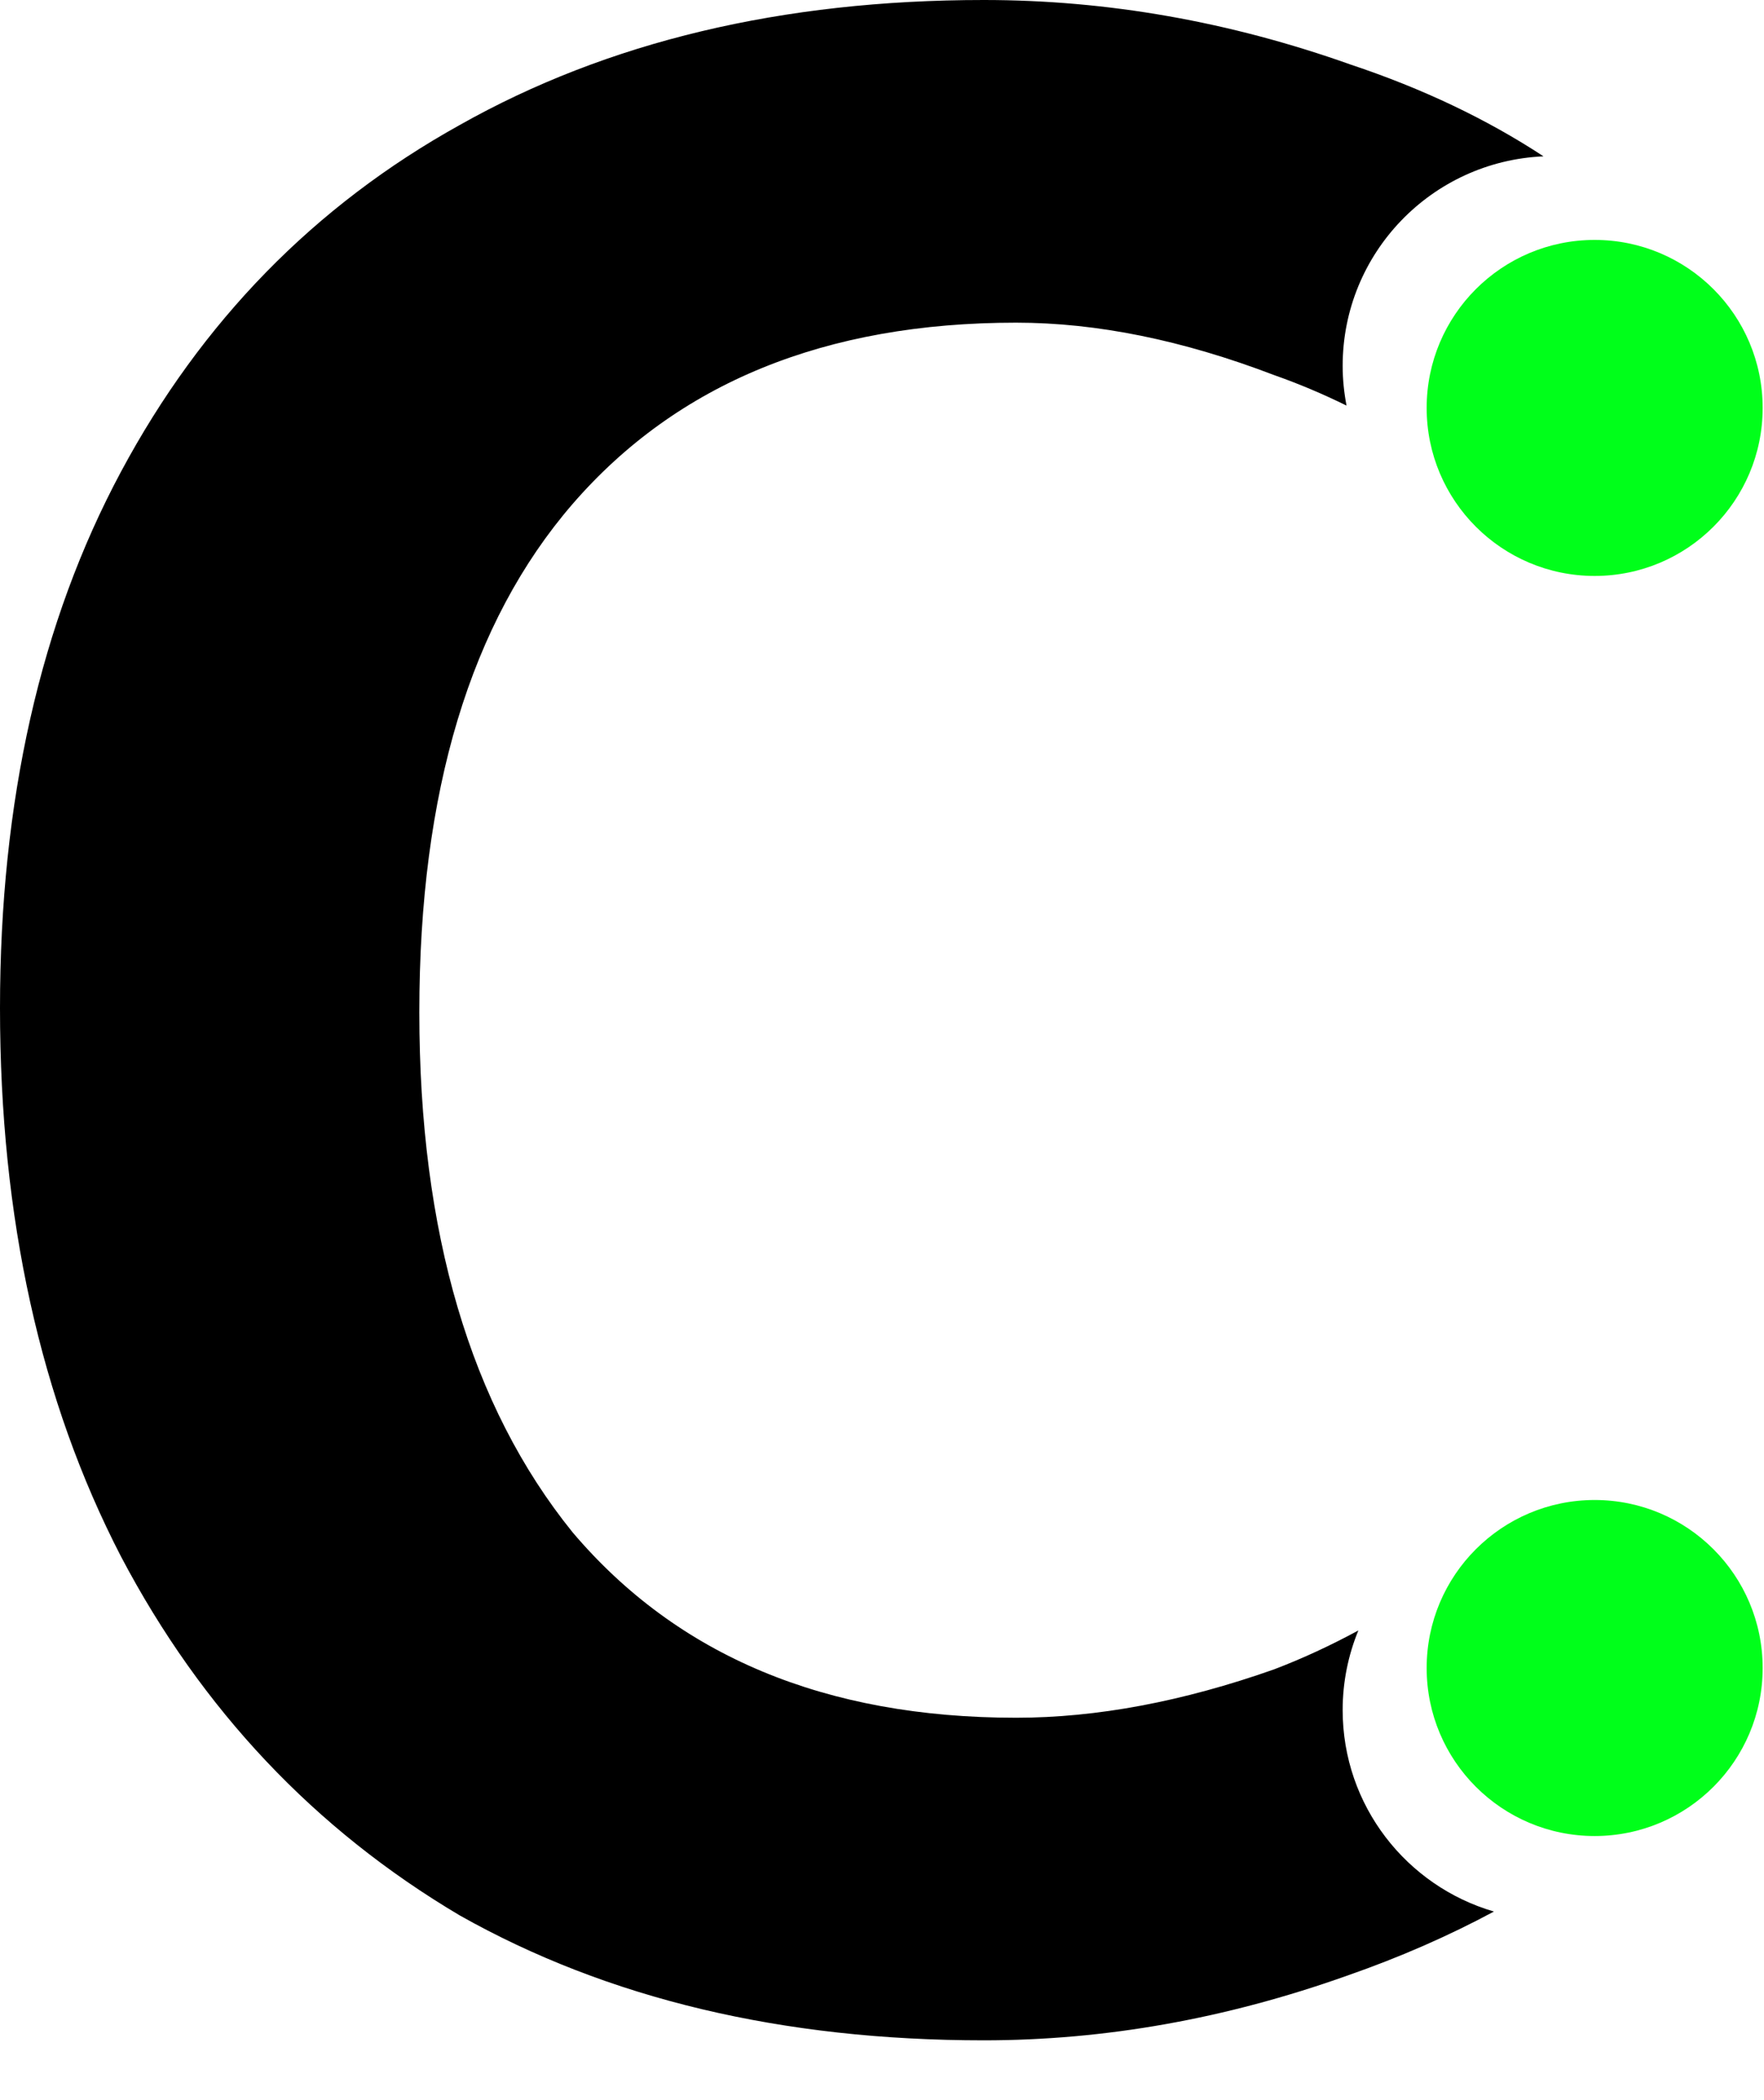
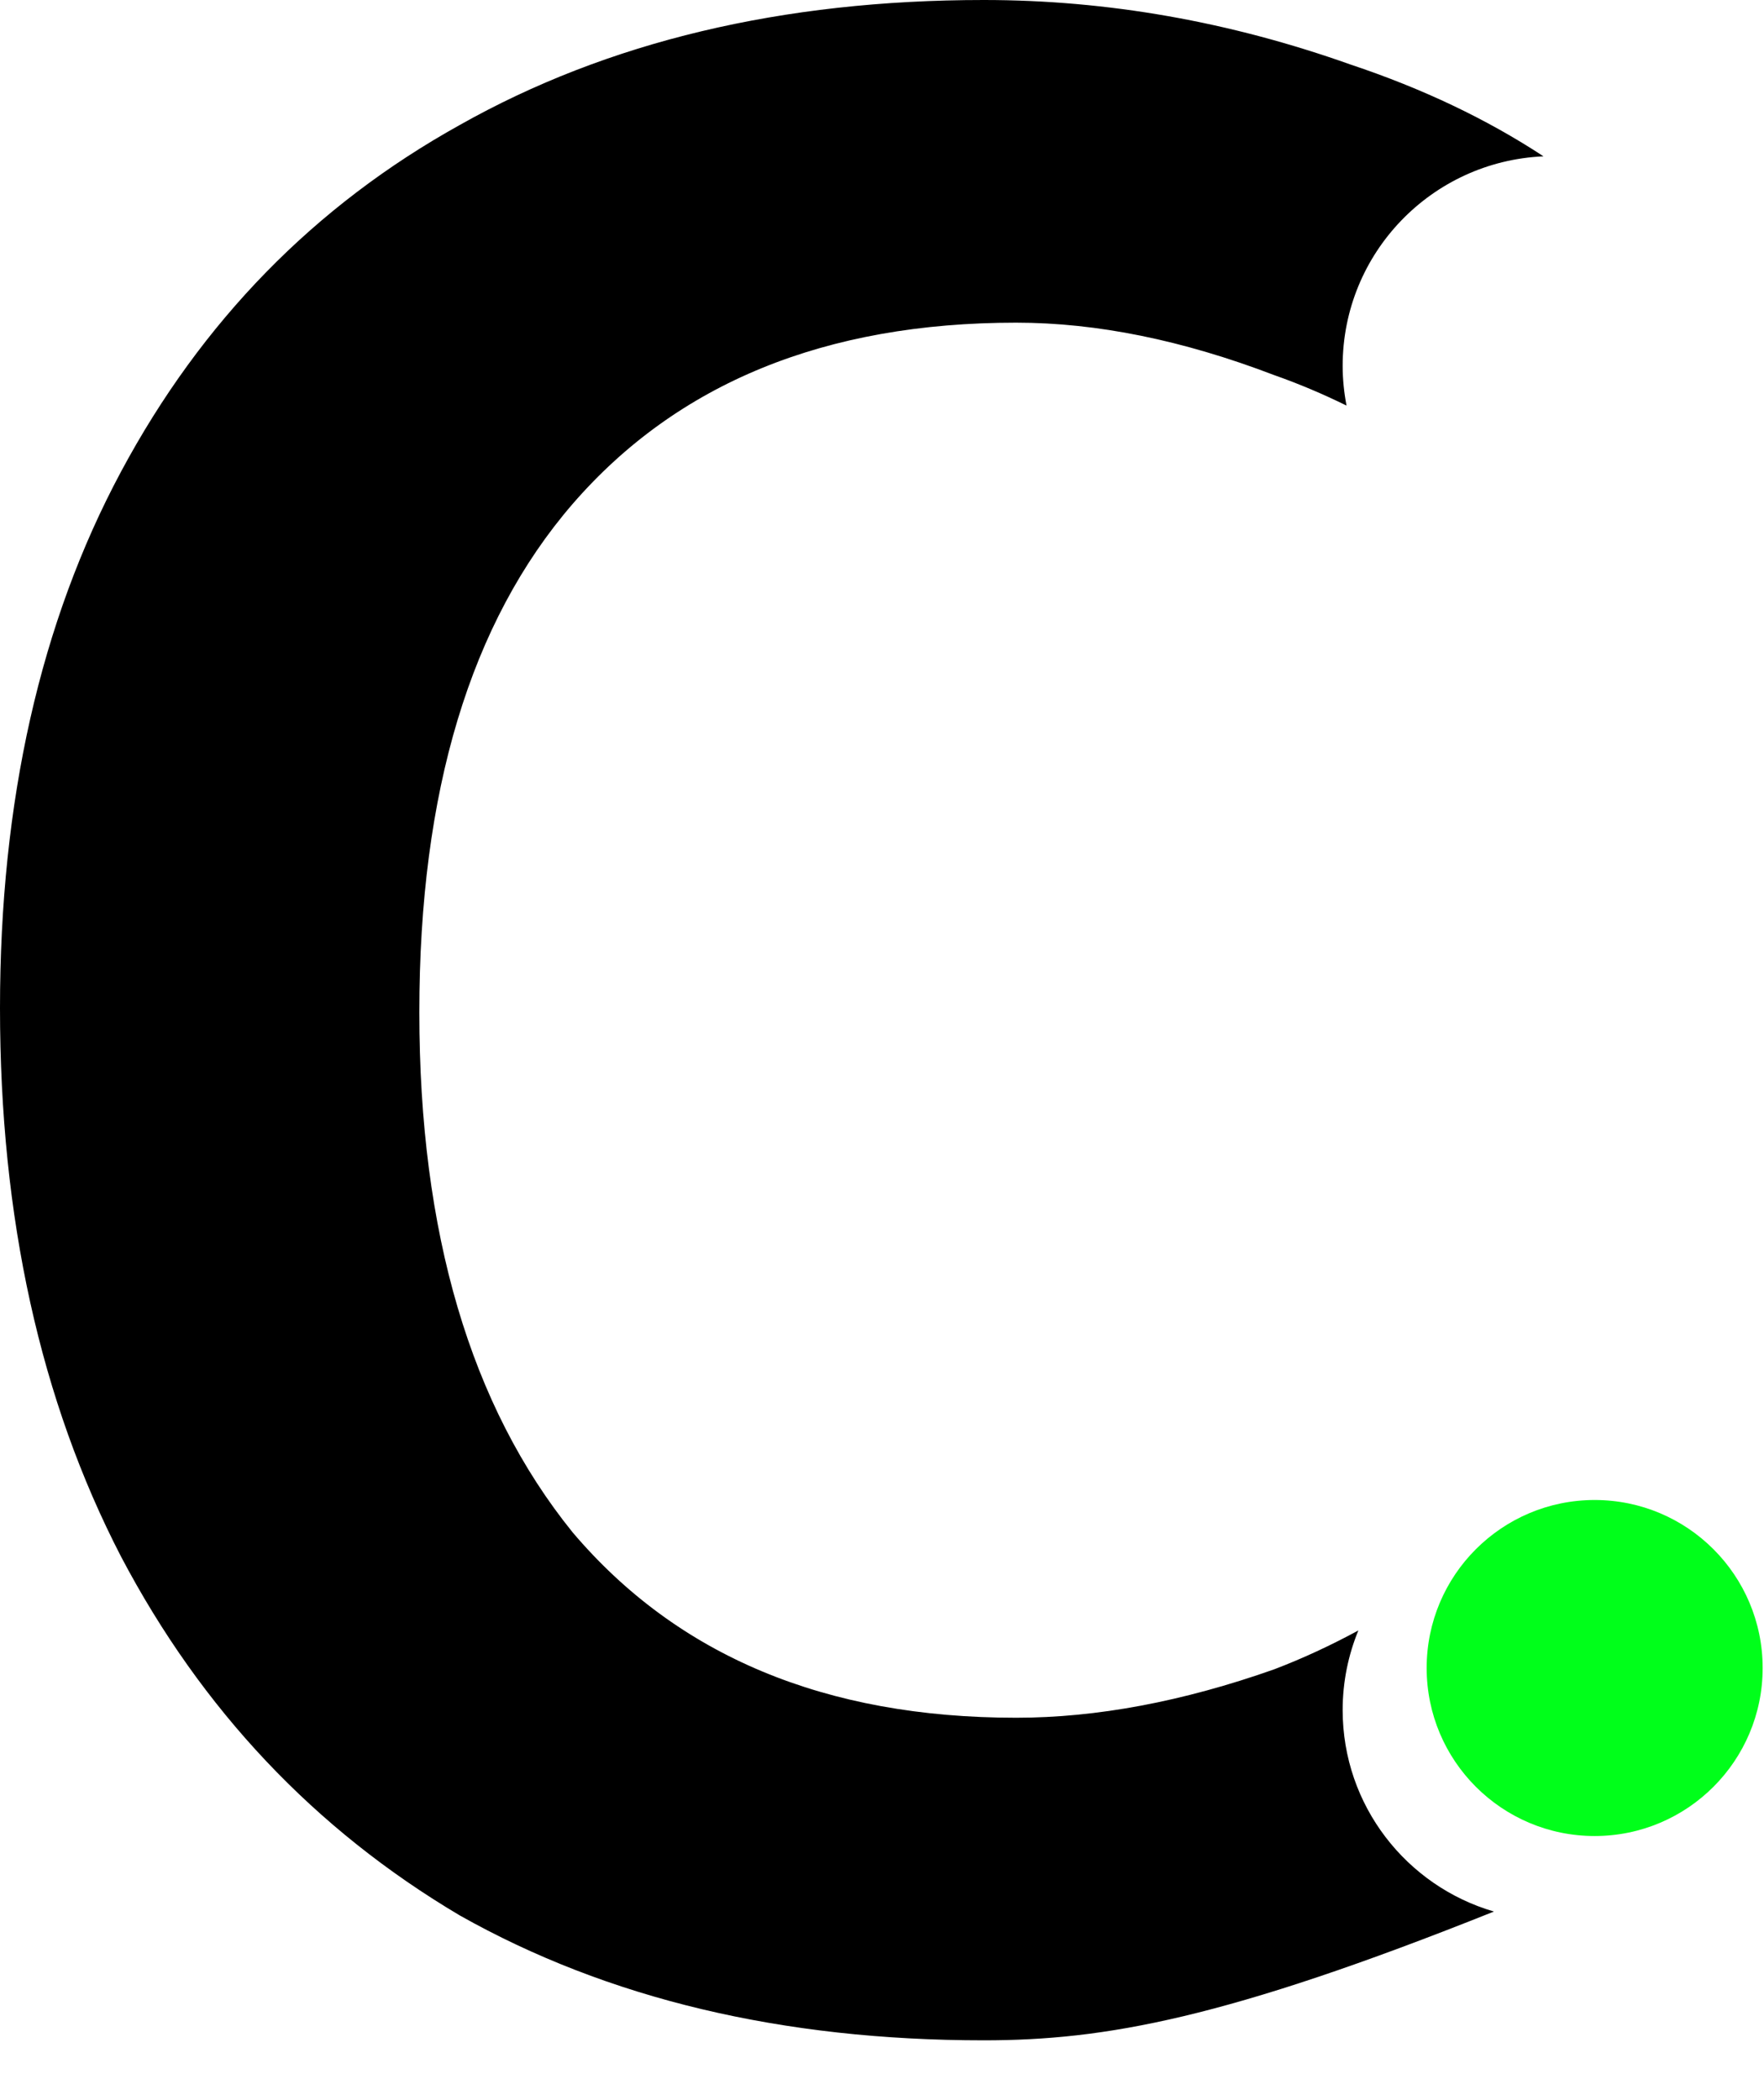
<svg xmlns="http://www.w3.org/2000/svg" width="21" height="25" viewBox="0 0 21 25" fill="none">
-   <path d="M11.712 0C13.184 0 14.64 0.257 16.08 0.769C16.935 1.054 17.7 1.418 18.375 1.861C17.045 1.919 15.984 3.012 15.984 4.356C15.984 4.518 16.001 4.675 16.03 4.828C15.751 4.691 15.464 4.569 15.168 4.465C14.08 4.049 13.056 3.841 12.097 3.841C9.825 3.841 8.064 4.56 6.816 6C5.6 7.408 4.992 9.425 4.992 12.049C4.992 14.673 5.601 16.736 6.816 18.24C8.064 19.712 9.825 20.448 12.097 20.448C13.056 20.448 14.08 20.256 15.168 19.872C15.514 19.74 15.848 19.584 16.171 19.409C16.051 19.701 15.984 20.021 15.984 20.356C15.984 21.494 16.745 22.452 17.785 22.755C17.251 23.042 16.668 23.299 16.032 23.52C14.592 24.032 13.152 24.288 11.712 24.288C9.312 24.288 7.232 23.793 5.473 22.801C3.745 21.777 2.4 20.352 1.44 18.528C0.48 16.672 0 14.496 0 12C5.57303e-05 9.536 0.48 7.408 1.44 5.616C2.4 3.824 3.745 2.448 5.473 1.488C7.232 0.496 9.312 6.35871e-05 11.712 0Z" fill="black" />
-   <circle cx="18.984" cy="4.856" r="2" fill="#00FF1A" />
+   <path d="M11.712 0C13.184 0 14.64 0.257 16.08 0.769C16.935 1.054 17.7 1.418 18.375 1.861C17.045 1.919 15.984 3.012 15.984 4.356C15.984 4.518 16.001 4.675 16.03 4.828C15.751 4.691 15.464 4.569 15.168 4.465C14.08 4.049 13.056 3.841 12.097 3.841C9.825 3.841 8.064 4.56 6.816 6C5.6 7.408 4.992 9.425 4.992 12.049C4.992 14.673 5.601 16.736 6.816 18.24C8.064 19.712 9.825 20.448 12.097 20.448C13.056 20.448 14.08 20.256 15.168 19.872C15.514 19.74 15.848 19.584 16.171 19.409C16.051 19.701 15.984 20.021 15.984 20.356C15.984 21.494 16.745 22.452 17.785 22.755C14.592 24.032 13.152 24.288 11.712 24.288C9.312 24.288 7.232 23.793 5.473 22.801C3.745 21.777 2.4 20.352 1.44 18.528C0.48 16.672 0 14.496 0 12C5.57303e-05 9.536 0.48 7.408 1.44 5.616C2.4 3.824 3.745 2.448 5.473 1.488C7.232 0.496 9.312 6.35871e-05 11.712 0Z" fill="black" />
  <circle cx="18.984" cy="19.856" r="2" fill="#00FF1A" />
</svg>